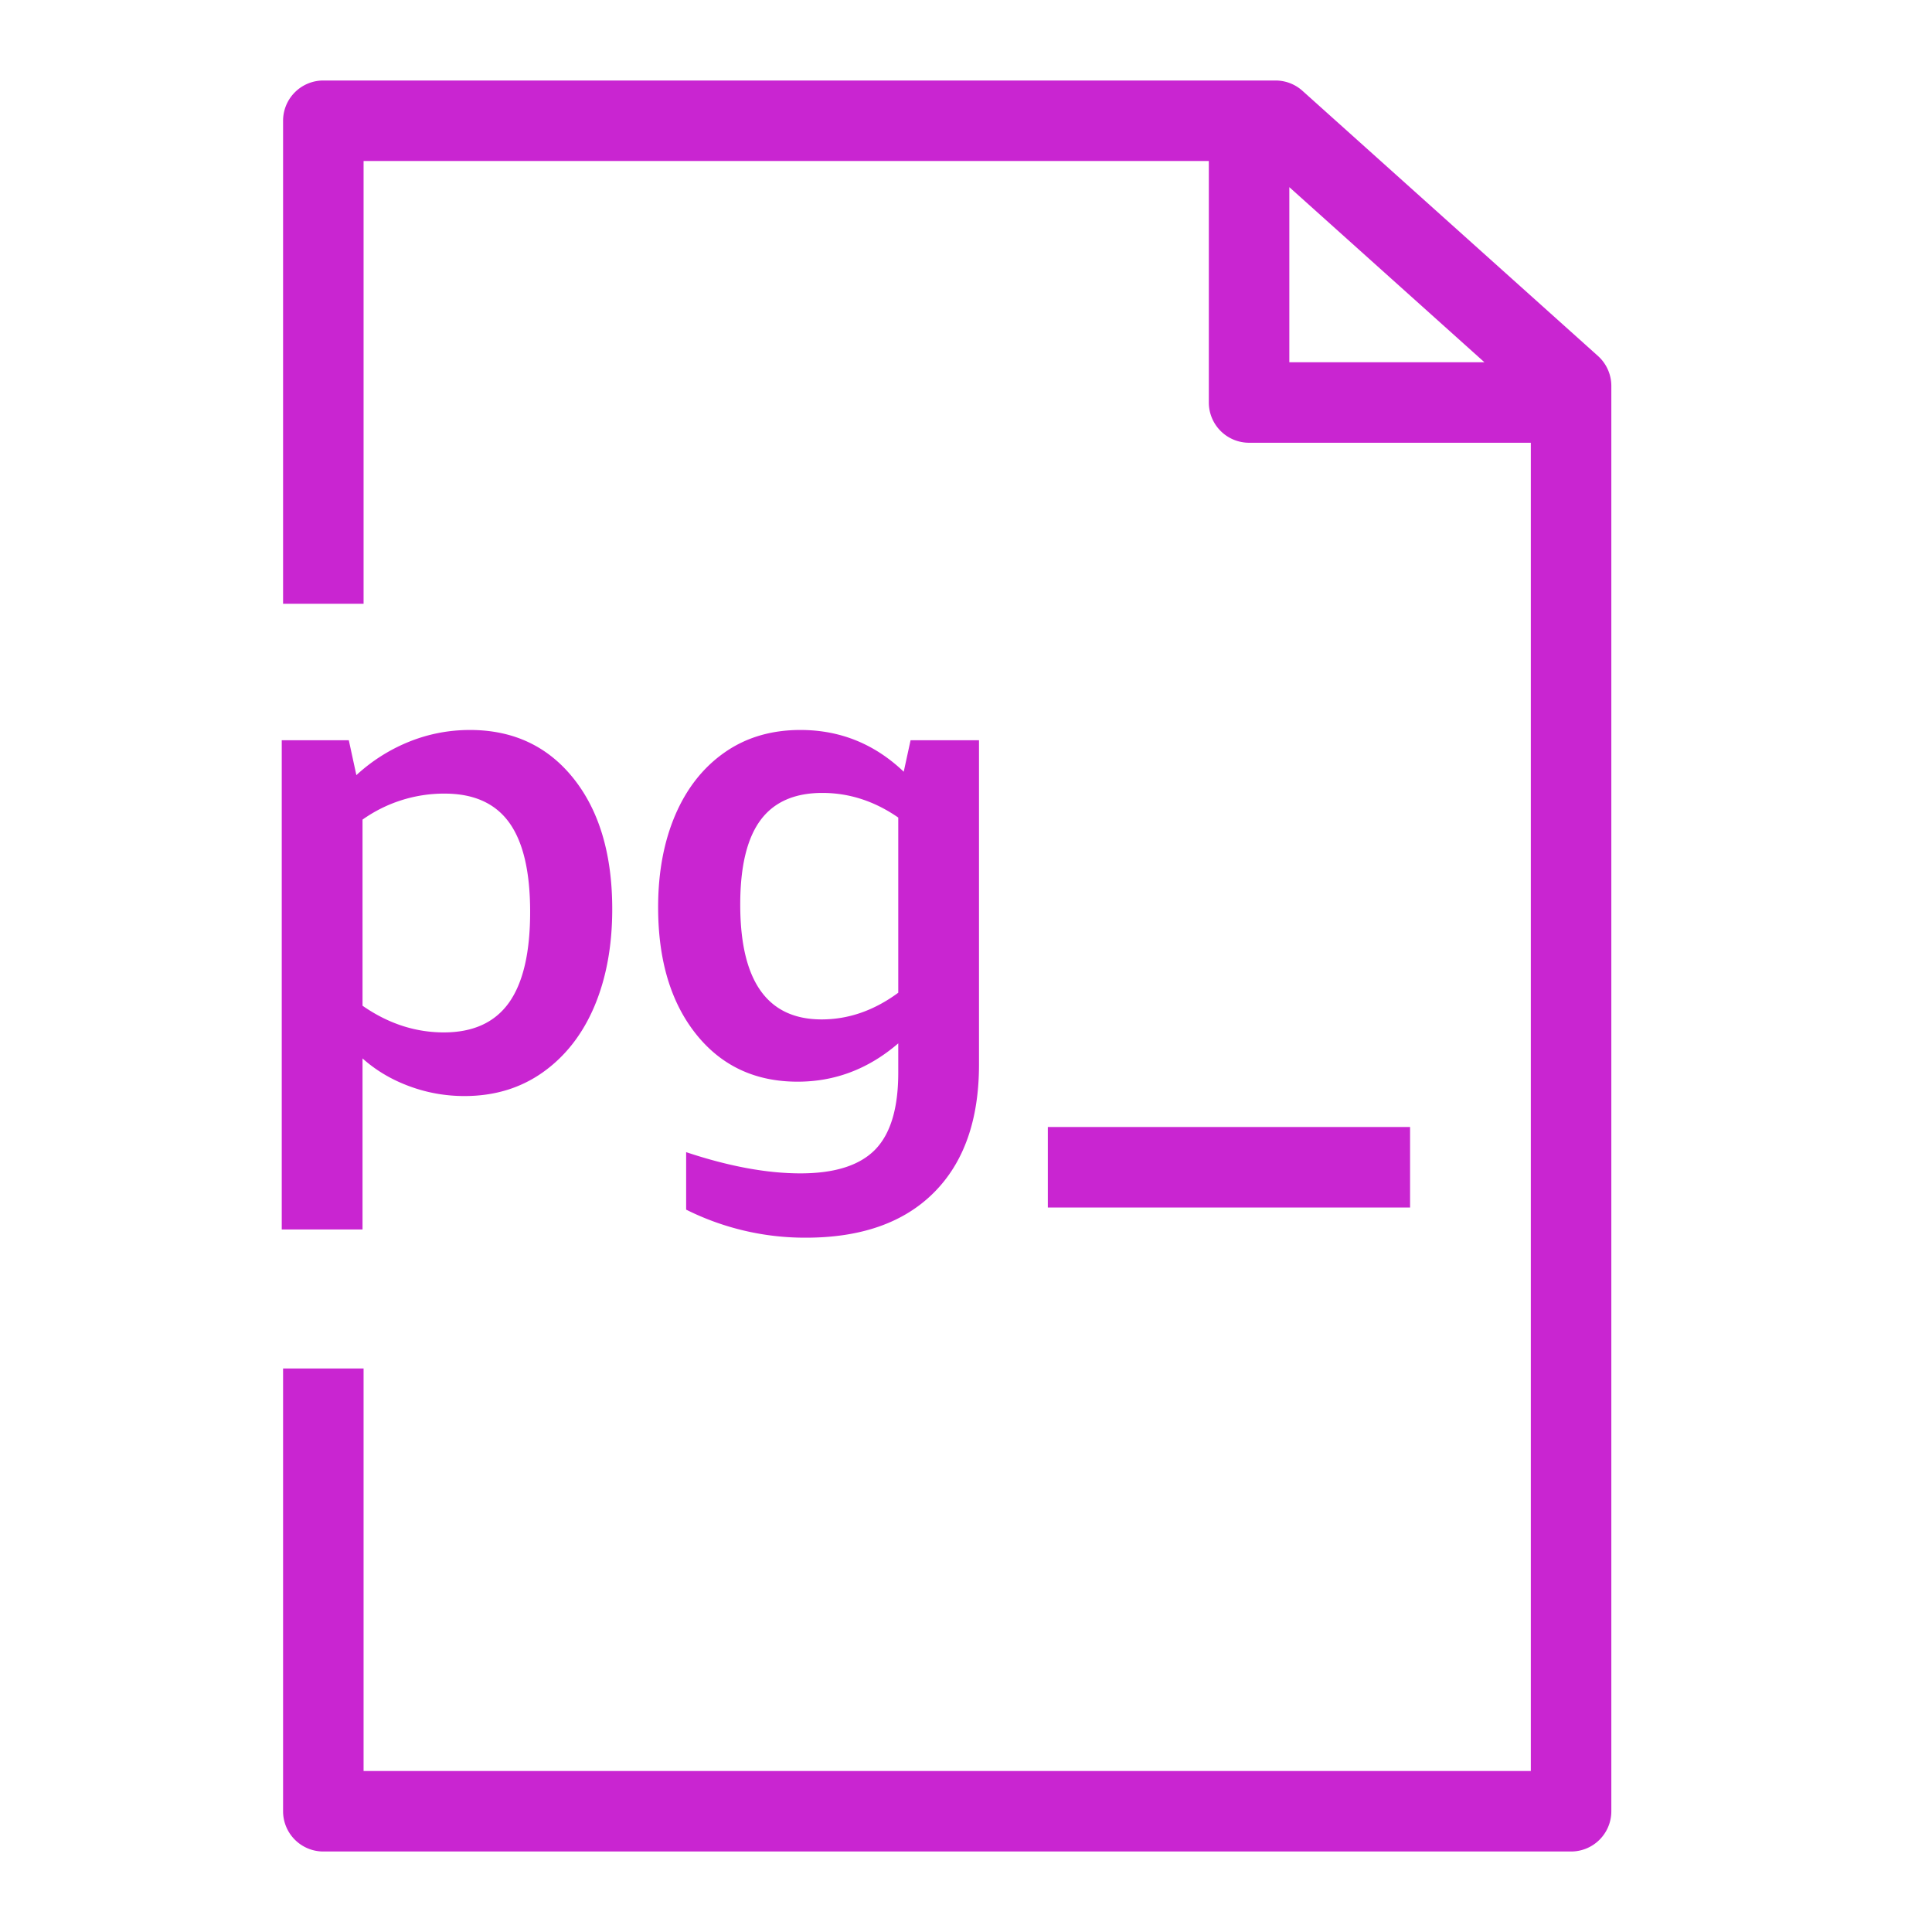
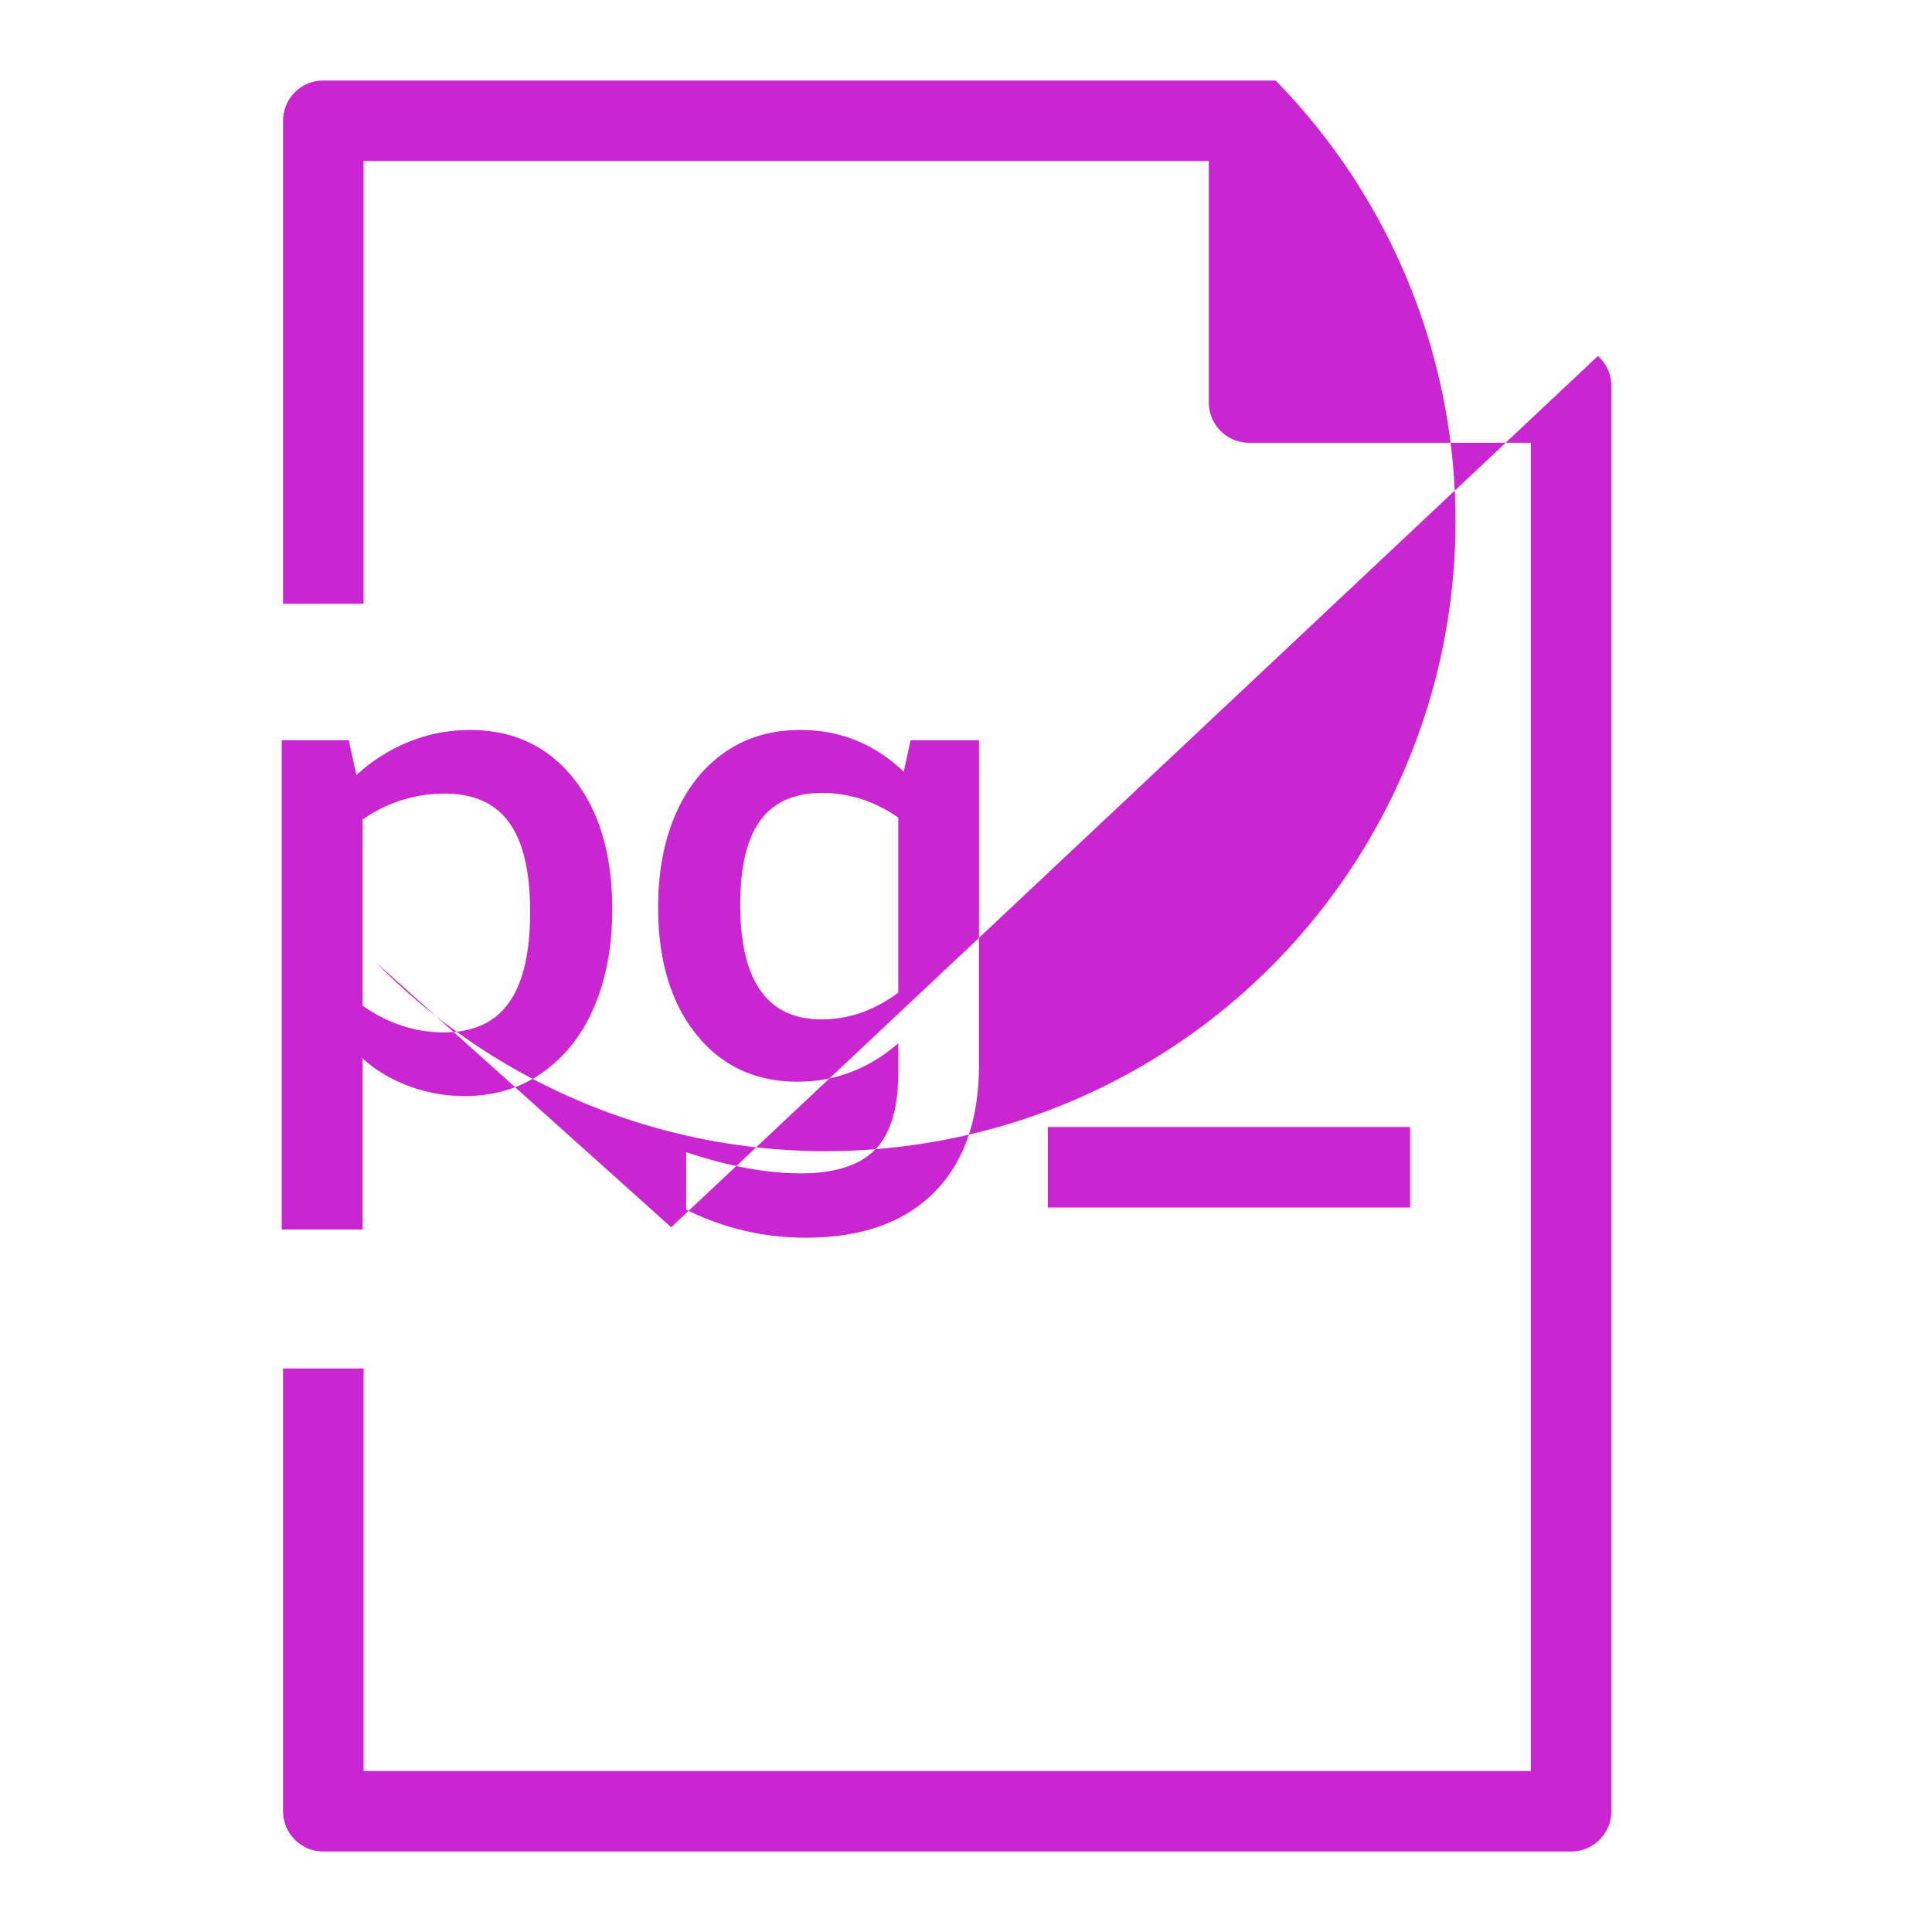
<svg xmlns="http://www.w3.org/2000/svg" viewBox="0 0 48 48">
-   <path fill="#C925D1" fill-rule="evenodd" d="M26.033 30h9v-2h-9zm-5.62-4.673q-2.023 0-2.022-2.856 0-1.41.501-2.091.501-.68 1.539-.68 1.002 0 1.886.612v4.352q-.9.663-1.904.663m1.326 3.239q-.578.586-1.852.586-1.258 0-2.84-.527v1.428a6.6 6.6 0 0 0 2.973.697q2.065 0 3.184-1.122t1.119-3.179v-8.058h-1.7l-.17.782q-1.088-1.037-2.566-1.037-1.089 0-1.888.561-.798.56-1.224 1.556-.424.995-.424 2.286 0 1.972.943 3.154.944 1.182 2.524 1.181 1.393 0 2.499-.952v.731q0 1.325-.578 1.913M9.007 20.363a3.5 3.5 0 0 1 2.039-.646q1.088 0 1.607.723t.518 2.218q0 1.514-.526 2.253-.527.738-1.616.739-1.071 0-2.022-.663zm0 5.933q.493.442 1.155.688.663.247 1.377.247 1.121 0 1.955-.595t1.276-1.64q.44-1.046.441-2.406 0-2.04-.96-3.247-.961-1.206-2.575-1.207-.783 0-1.505.289a4.3 4.3 0 0 0-1.317.833l-.188-.867H7v12.155h2.007zM32.033 4.65 36.88 9h-4.847zm7.668 4.194-7.342-6.588A1 1 0 0 0 31.691 2H8.033a1 1 0 0 0-1 1v12h2V4h21v6a1 1 0 0 0 1 1h7v33h-29V34h-2v11a1 1 0 0 0 1 1h31a1 1 0 0 0 1-1V9.588c0-.284-.121-.554-.332-.744" />
+   <path fill="#C925D1" fill-rule="evenodd" d="M26.033 30h9v-2h-9zm-5.62-4.673q-2.023 0-2.022-2.856 0-1.41.501-2.091.501-.68 1.539-.68 1.002 0 1.886.612v4.352q-.9.663-1.904.663m1.326 3.239q-.578.586-1.852.586-1.258 0-2.84-.527v1.428a6.6 6.6 0 0 0 2.973.697q2.065 0 3.184-1.122t1.119-3.179v-8.058h-1.7l-.17.782q-1.088-1.037-2.566-1.037-1.089 0-1.888.561-.798.56-1.224 1.556-.424.995-.424 2.286 0 1.972.943 3.154.944 1.182 2.524 1.181 1.393 0 2.499-.952v.731q0 1.325-.578 1.913M9.007 20.363a3.5 3.5 0 0 1 2.039-.646q1.088 0 1.607.723t.518 2.218q0 1.514-.526 2.253-.527.738-1.616.739-1.071 0-2.022-.663zm0 5.933q.493.442 1.155.688.663.247 1.377.247 1.121 0 1.955-.595t1.276-1.64q.44-1.046.441-2.406 0-2.04-.96-3.247-.961-1.206-2.575-1.207-.783 0-1.505.289a4.3 4.3 0 0 0-1.317.833l-.188-.867H7v12.155h2.007zh-4.847zm7.668 4.194-7.342-6.588A1 1 0 0 0 31.691 2H8.033a1 1 0 0 0-1 1v12h2V4h21v6a1 1 0 0 0 1 1h7v33h-29V34h-2v11a1 1 0 0 0 1 1h31a1 1 0 0 0 1-1V9.588c0-.284-.121-.554-.332-.744" />
</svg>